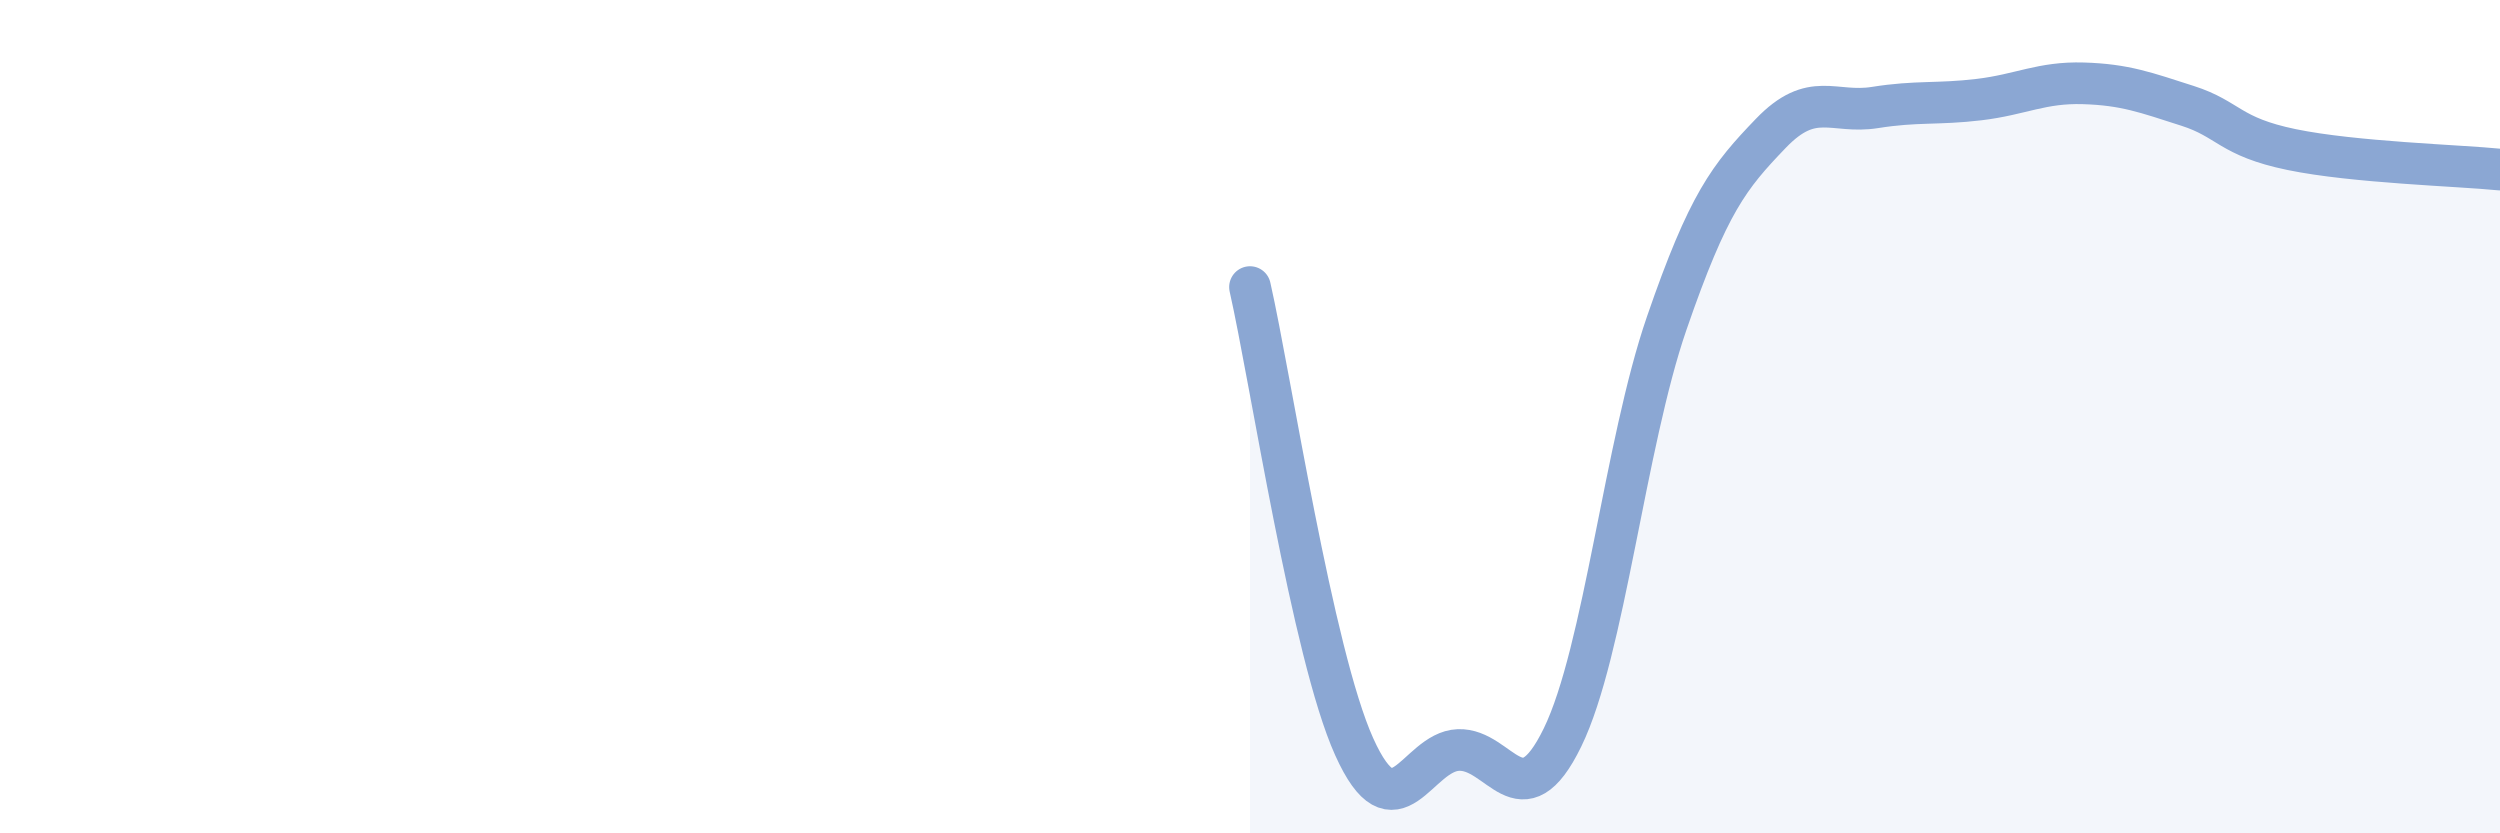
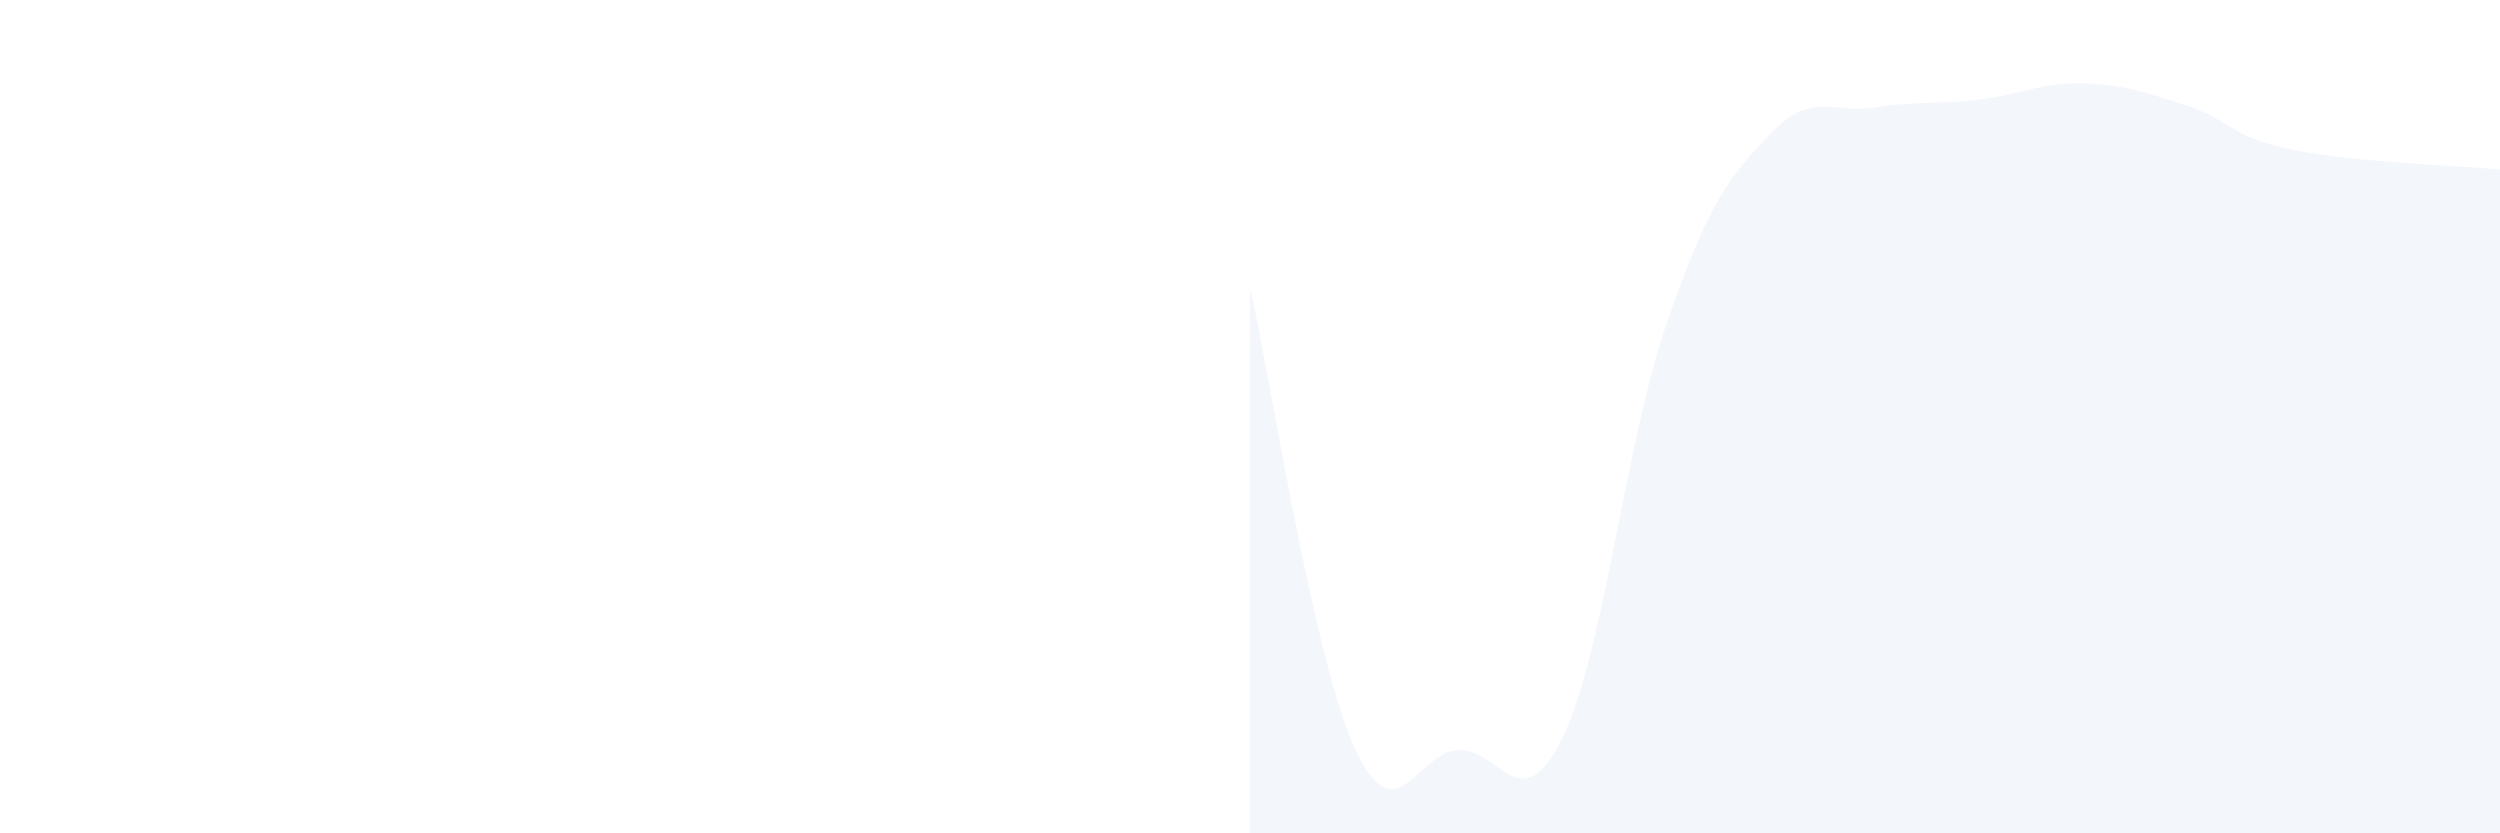
<svg xmlns="http://www.w3.org/2000/svg" width="60" height="20" viewBox="0 0 60 20">
  <path d="M 30,6.89 C 30.5,9.1 31.5,15.7 32.5,17.92 C 33.5,20.14 34,18.04 35,18 C 36,17.96 36.5,19.75 37.5,17.7 C 38.5,15.65 39,10.66 40,7.76 C 41,4.86 41.5,4.24 42.5,3.2 C 43.5,2.16 44,2.74 45,2.58 C 46,2.42 46.5,2.51 47.5,2.39 C 48.5,2.27 49,1.97 50,2 C 51,2.03 51.5,2.22 52.5,2.54 C 53.5,2.86 53.5,3.28 55,3.59 C 56.5,3.9 59,3.97 60,4.07L60 20L30 20Z" fill="#8ba7d3" opacity="0.1" stroke-linecap="round" stroke-linejoin="round" />
-   <path d="M 30,6.89 C 30.5,9.1 31.5,15.7 32.5,17.92 C 33.5,20.14 34,18.04 35,18 C 36,17.96 36.5,19.75 37.5,17.7 C 38.5,15.65 39,10.66 40,7.76 C 41,4.86 41.5,4.24 42.5,3.2 C 43.5,2.16 44,2.74 45,2.58 C 46,2.42 46.5,2.51 47.5,2.39 C 48.5,2.27 49,1.97 50,2 C 51,2.03 51.5,2.22 52.5,2.54 C 53.5,2.86 53.5,3.28 55,3.59 C 56.5,3.9 59,3.97 60,4.07" stroke="#8ba7d3" stroke-width="1" fill="none" stroke-linecap="round" stroke-linejoin="round" />
</svg>